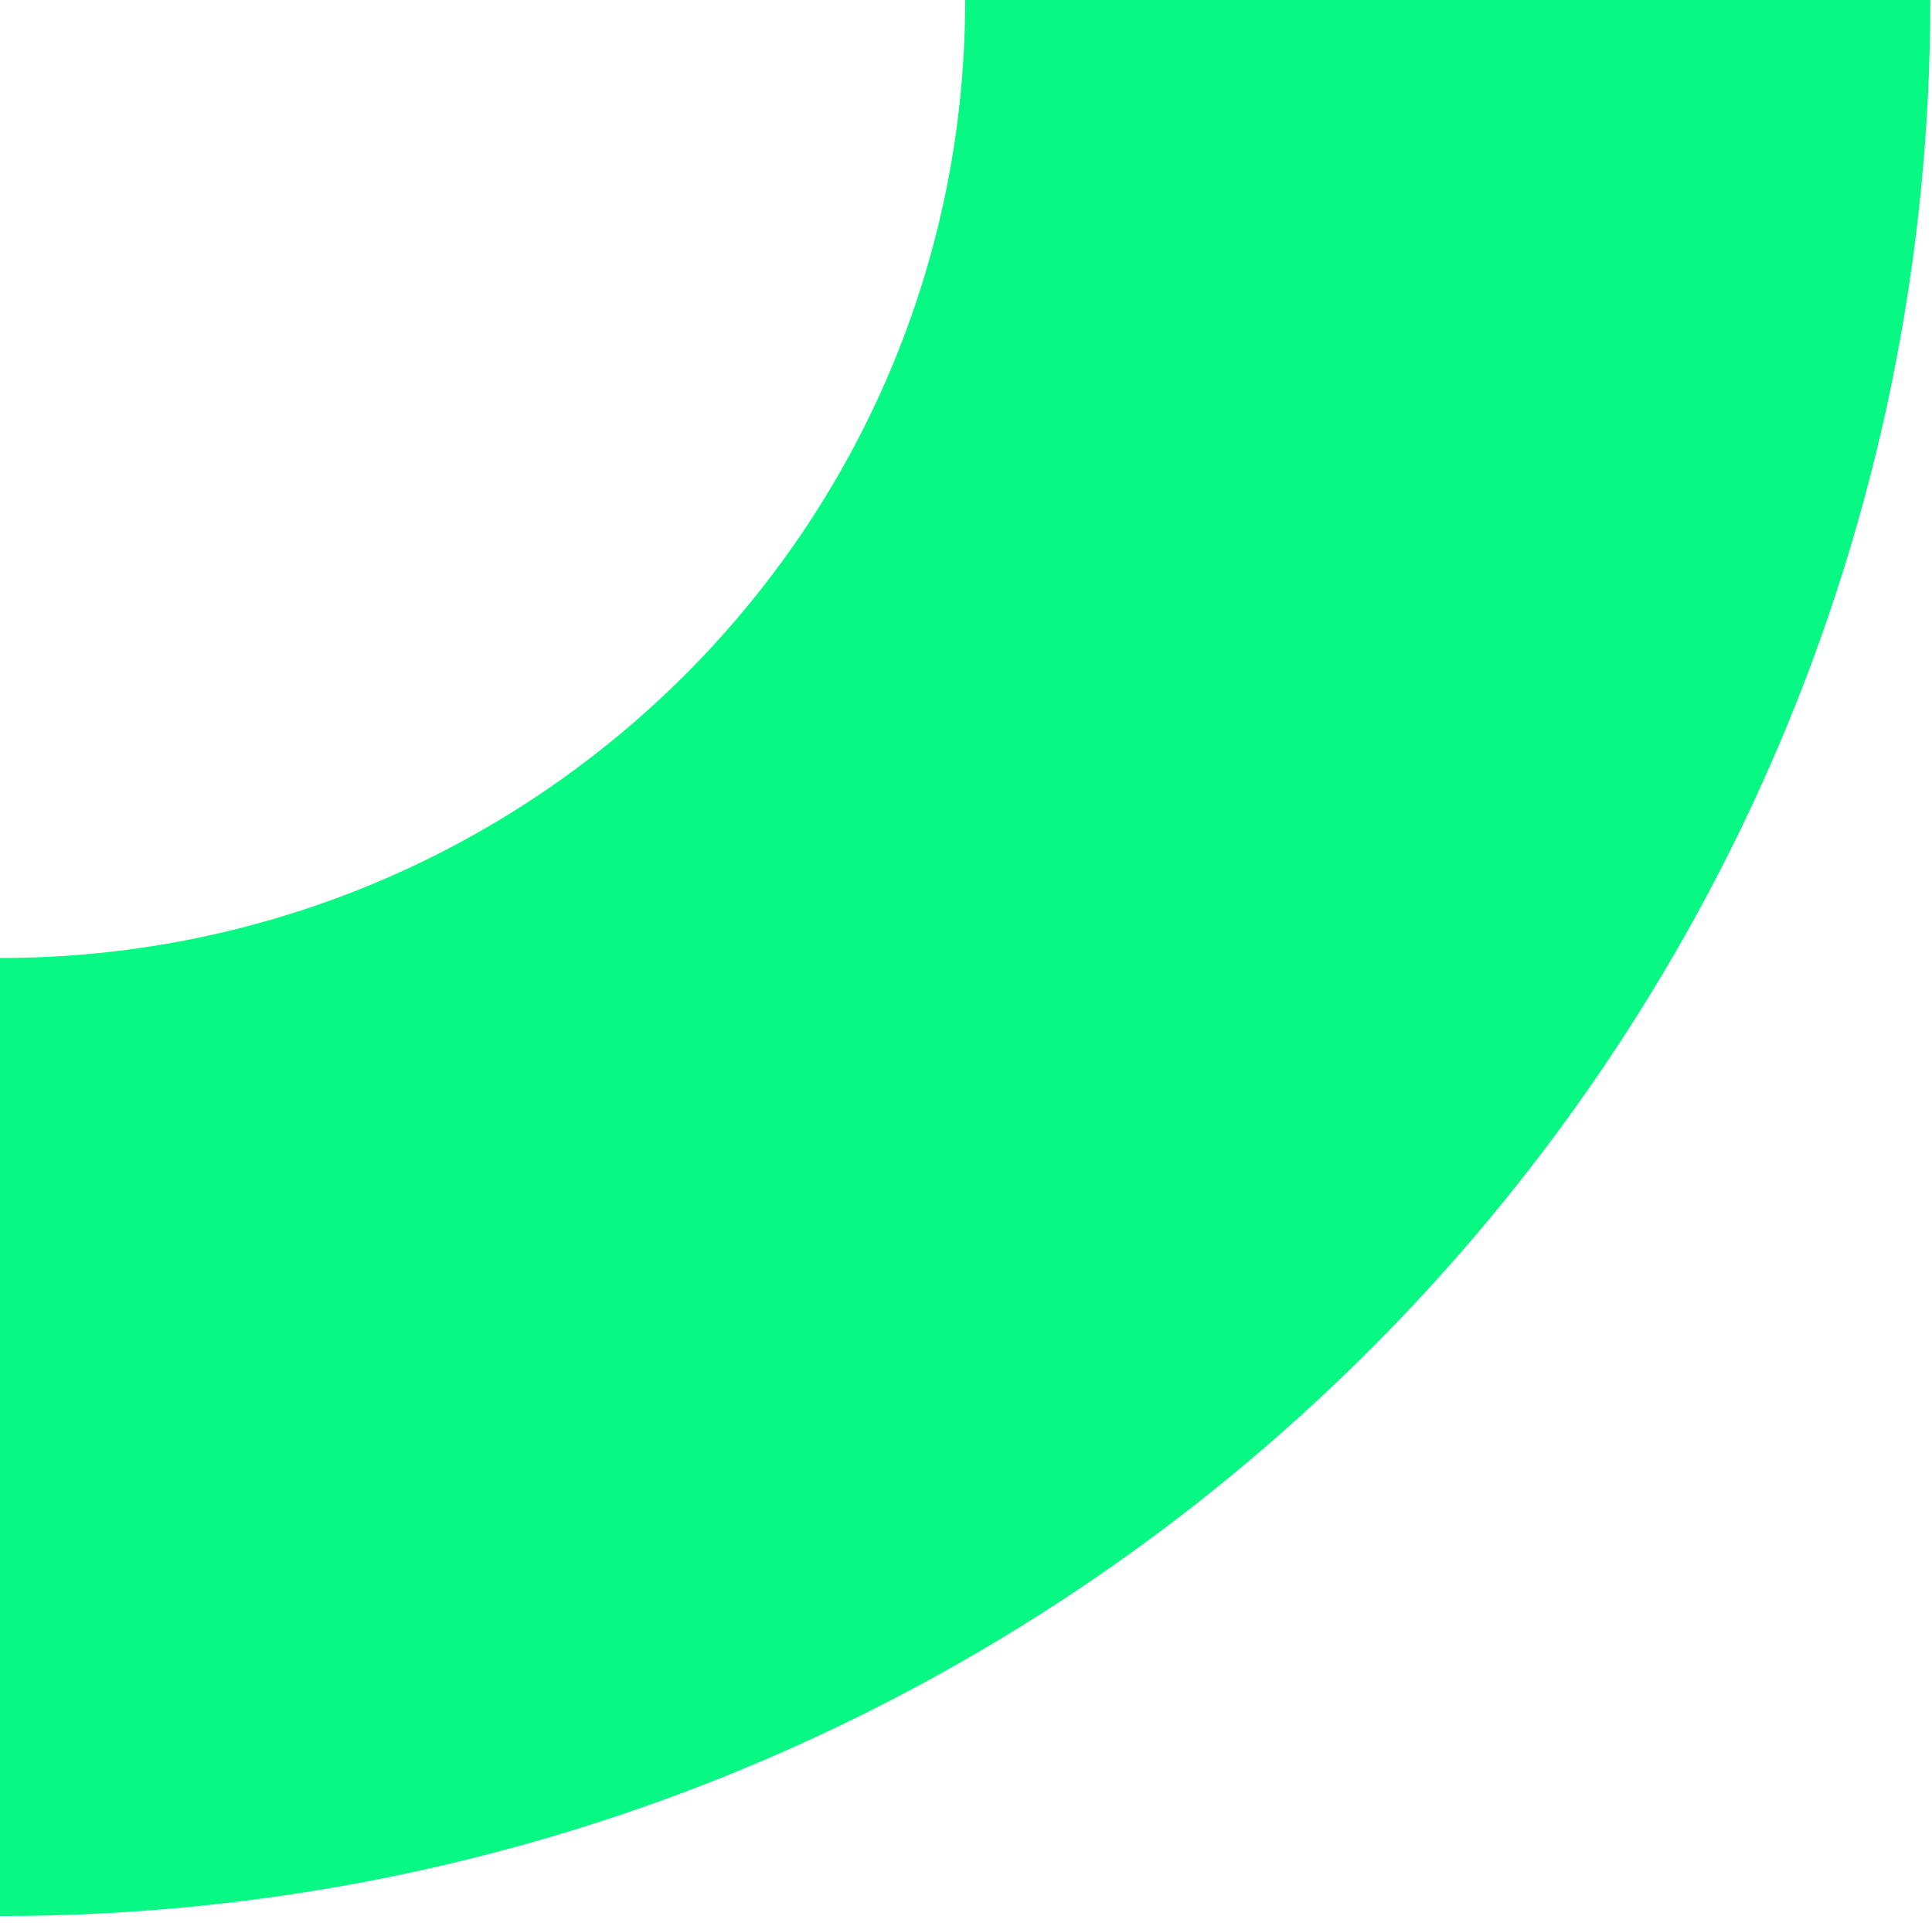
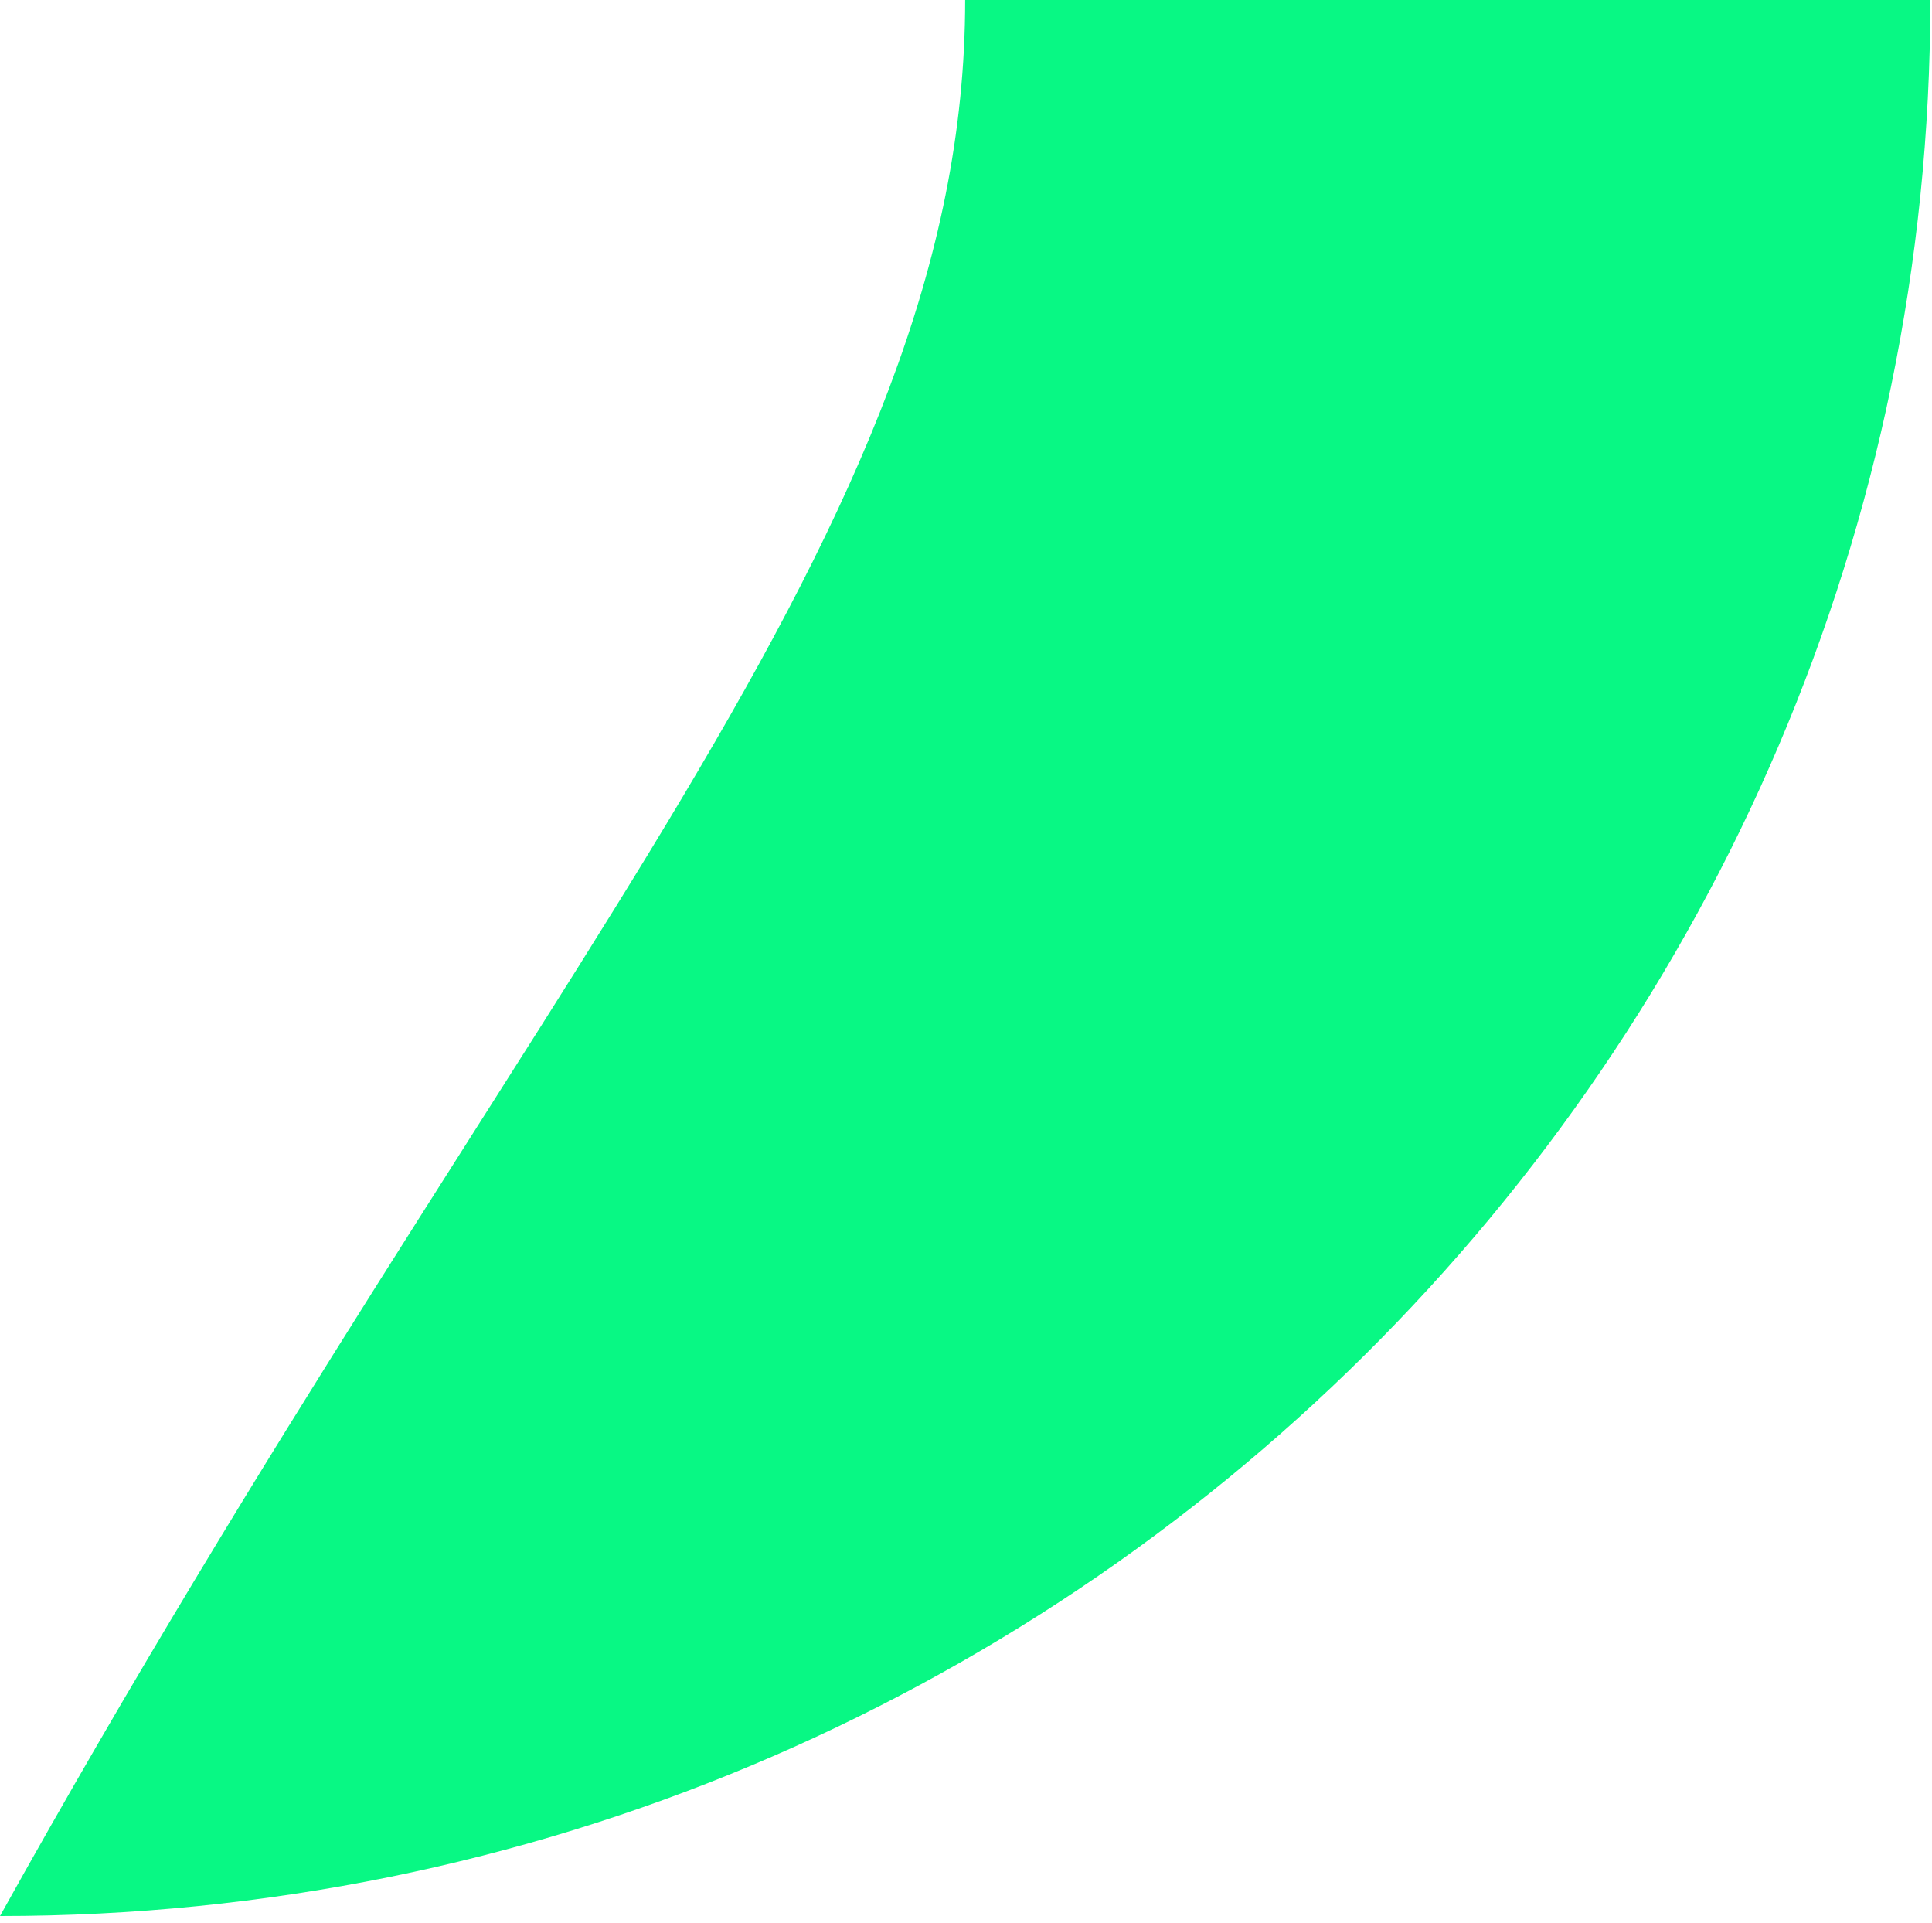
<svg xmlns="http://www.w3.org/2000/svg" width="201" height="200" viewBox="0 0 201 200" fill="none">
-   <path d="M200.825 -0.003C200.825 110.076 110.913 199.312 0 199.312L0 99.655C55.456 99.655 100.413 55.037 100.413 -0.003L200.825 -0.003Z" fill="#08F884" />
+   <path d="M200.825 -0.003C200.825 110.076 110.913 199.312 0 199.312C55.456 99.655 100.413 55.037 100.413 -0.003L200.825 -0.003Z" fill="#08F884" />
</svg>